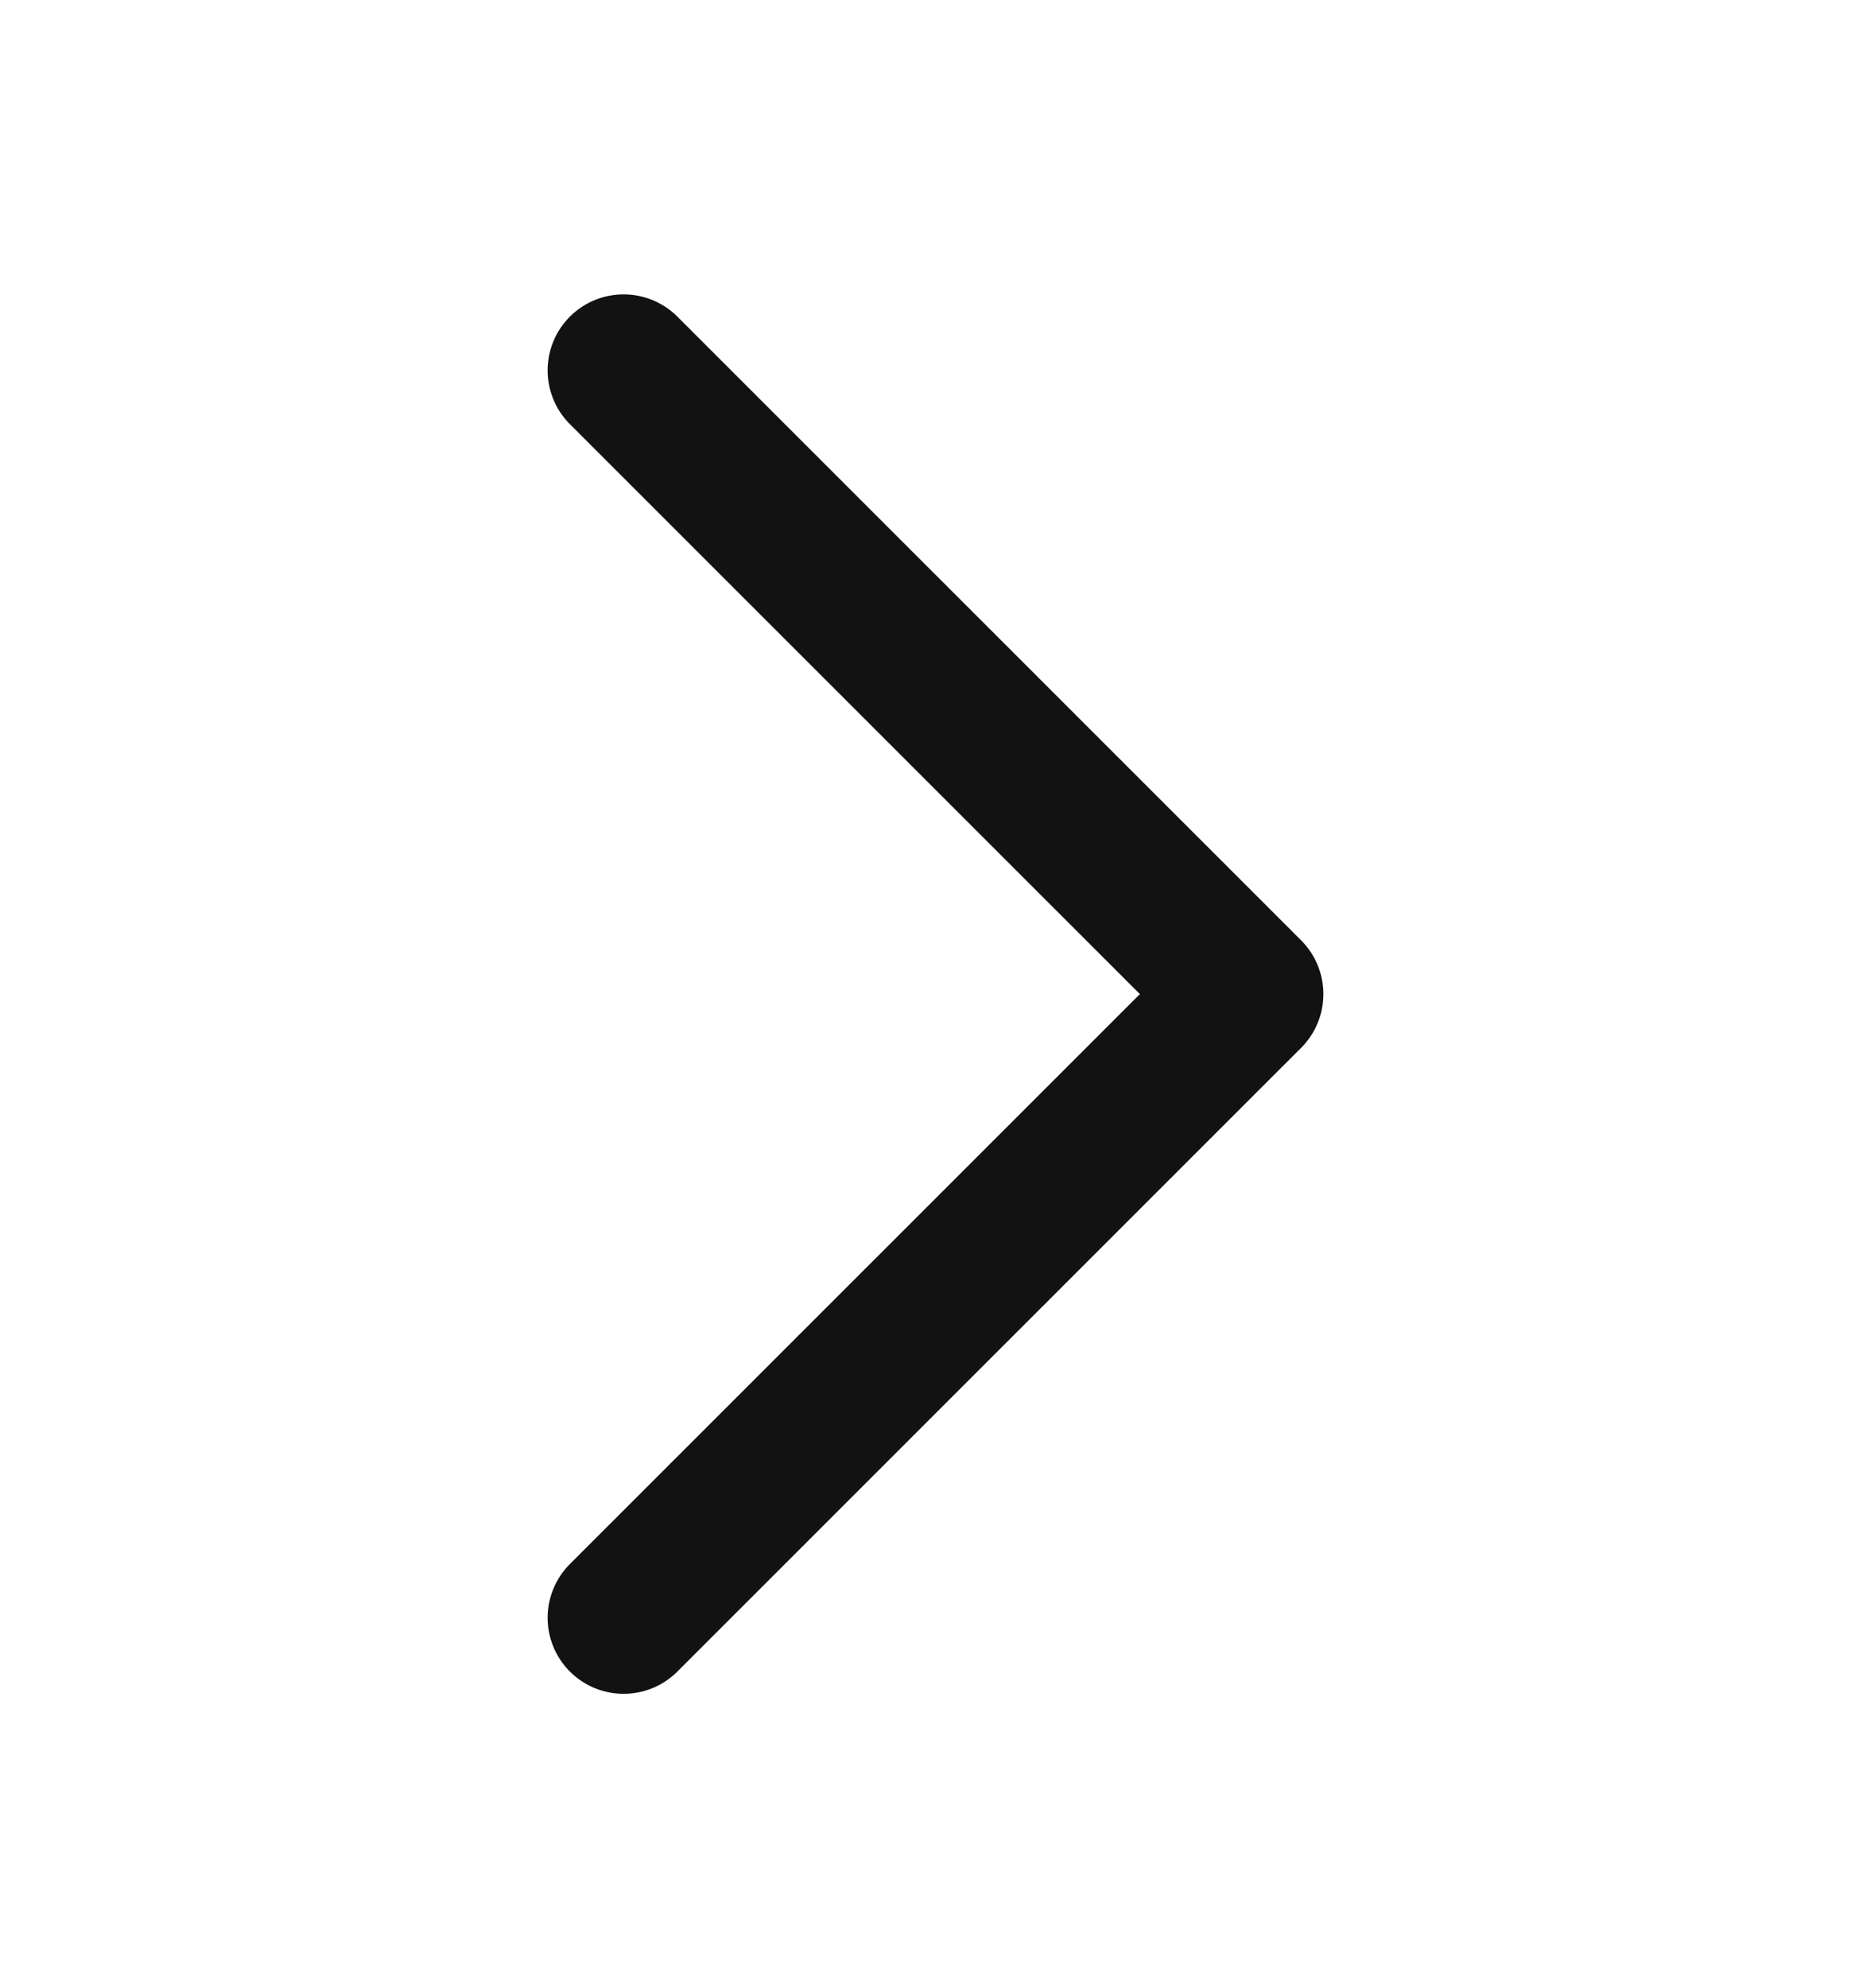
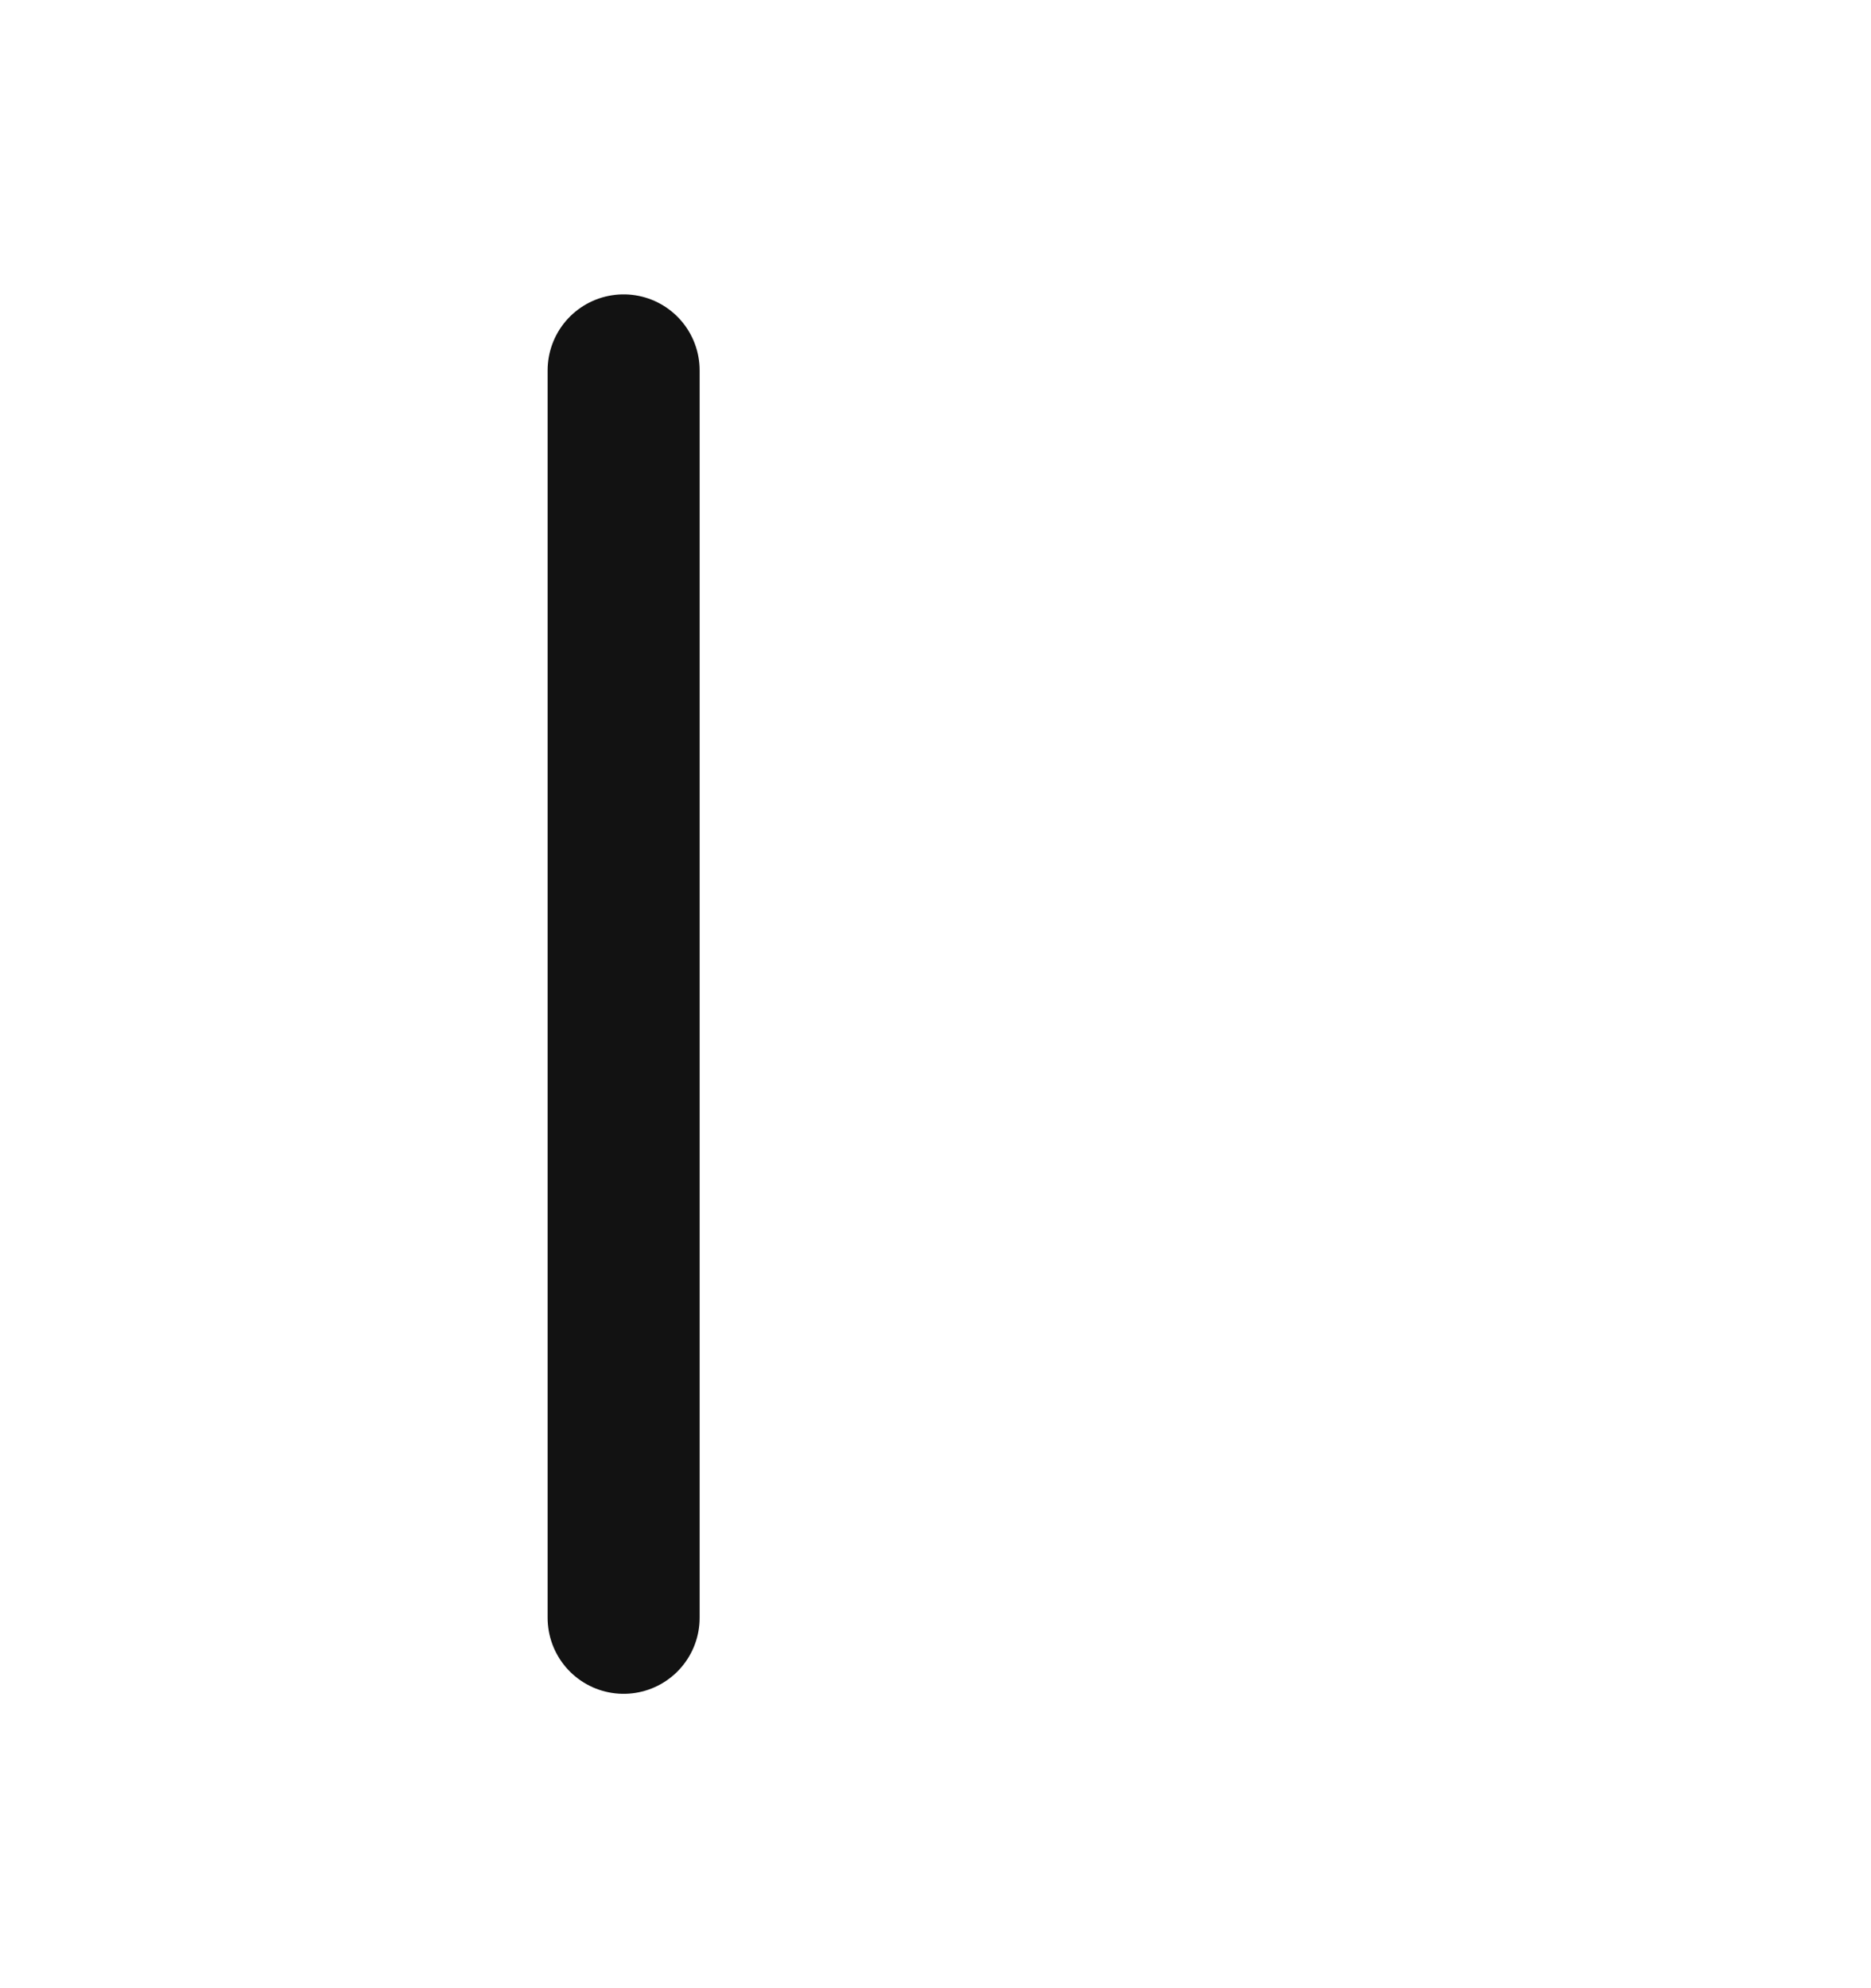
<svg xmlns="http://www.w3.org/2000/svg" width="16" height="17" viewBox="0 0 16 17" fill="none">
-   <path d="M5.333 13.833L10.667 8.5L5.333 3.167" stroke="#121212" stroke-width="1.3" stroke-linecap="round" stroke-linejoin="round" />
+   <path d="M5.333 13.833L5.333 3.167" stroke="#121212" stroke-width="1.3" stroke-linecap="round" stroke-linejoin="round" />
</svg>